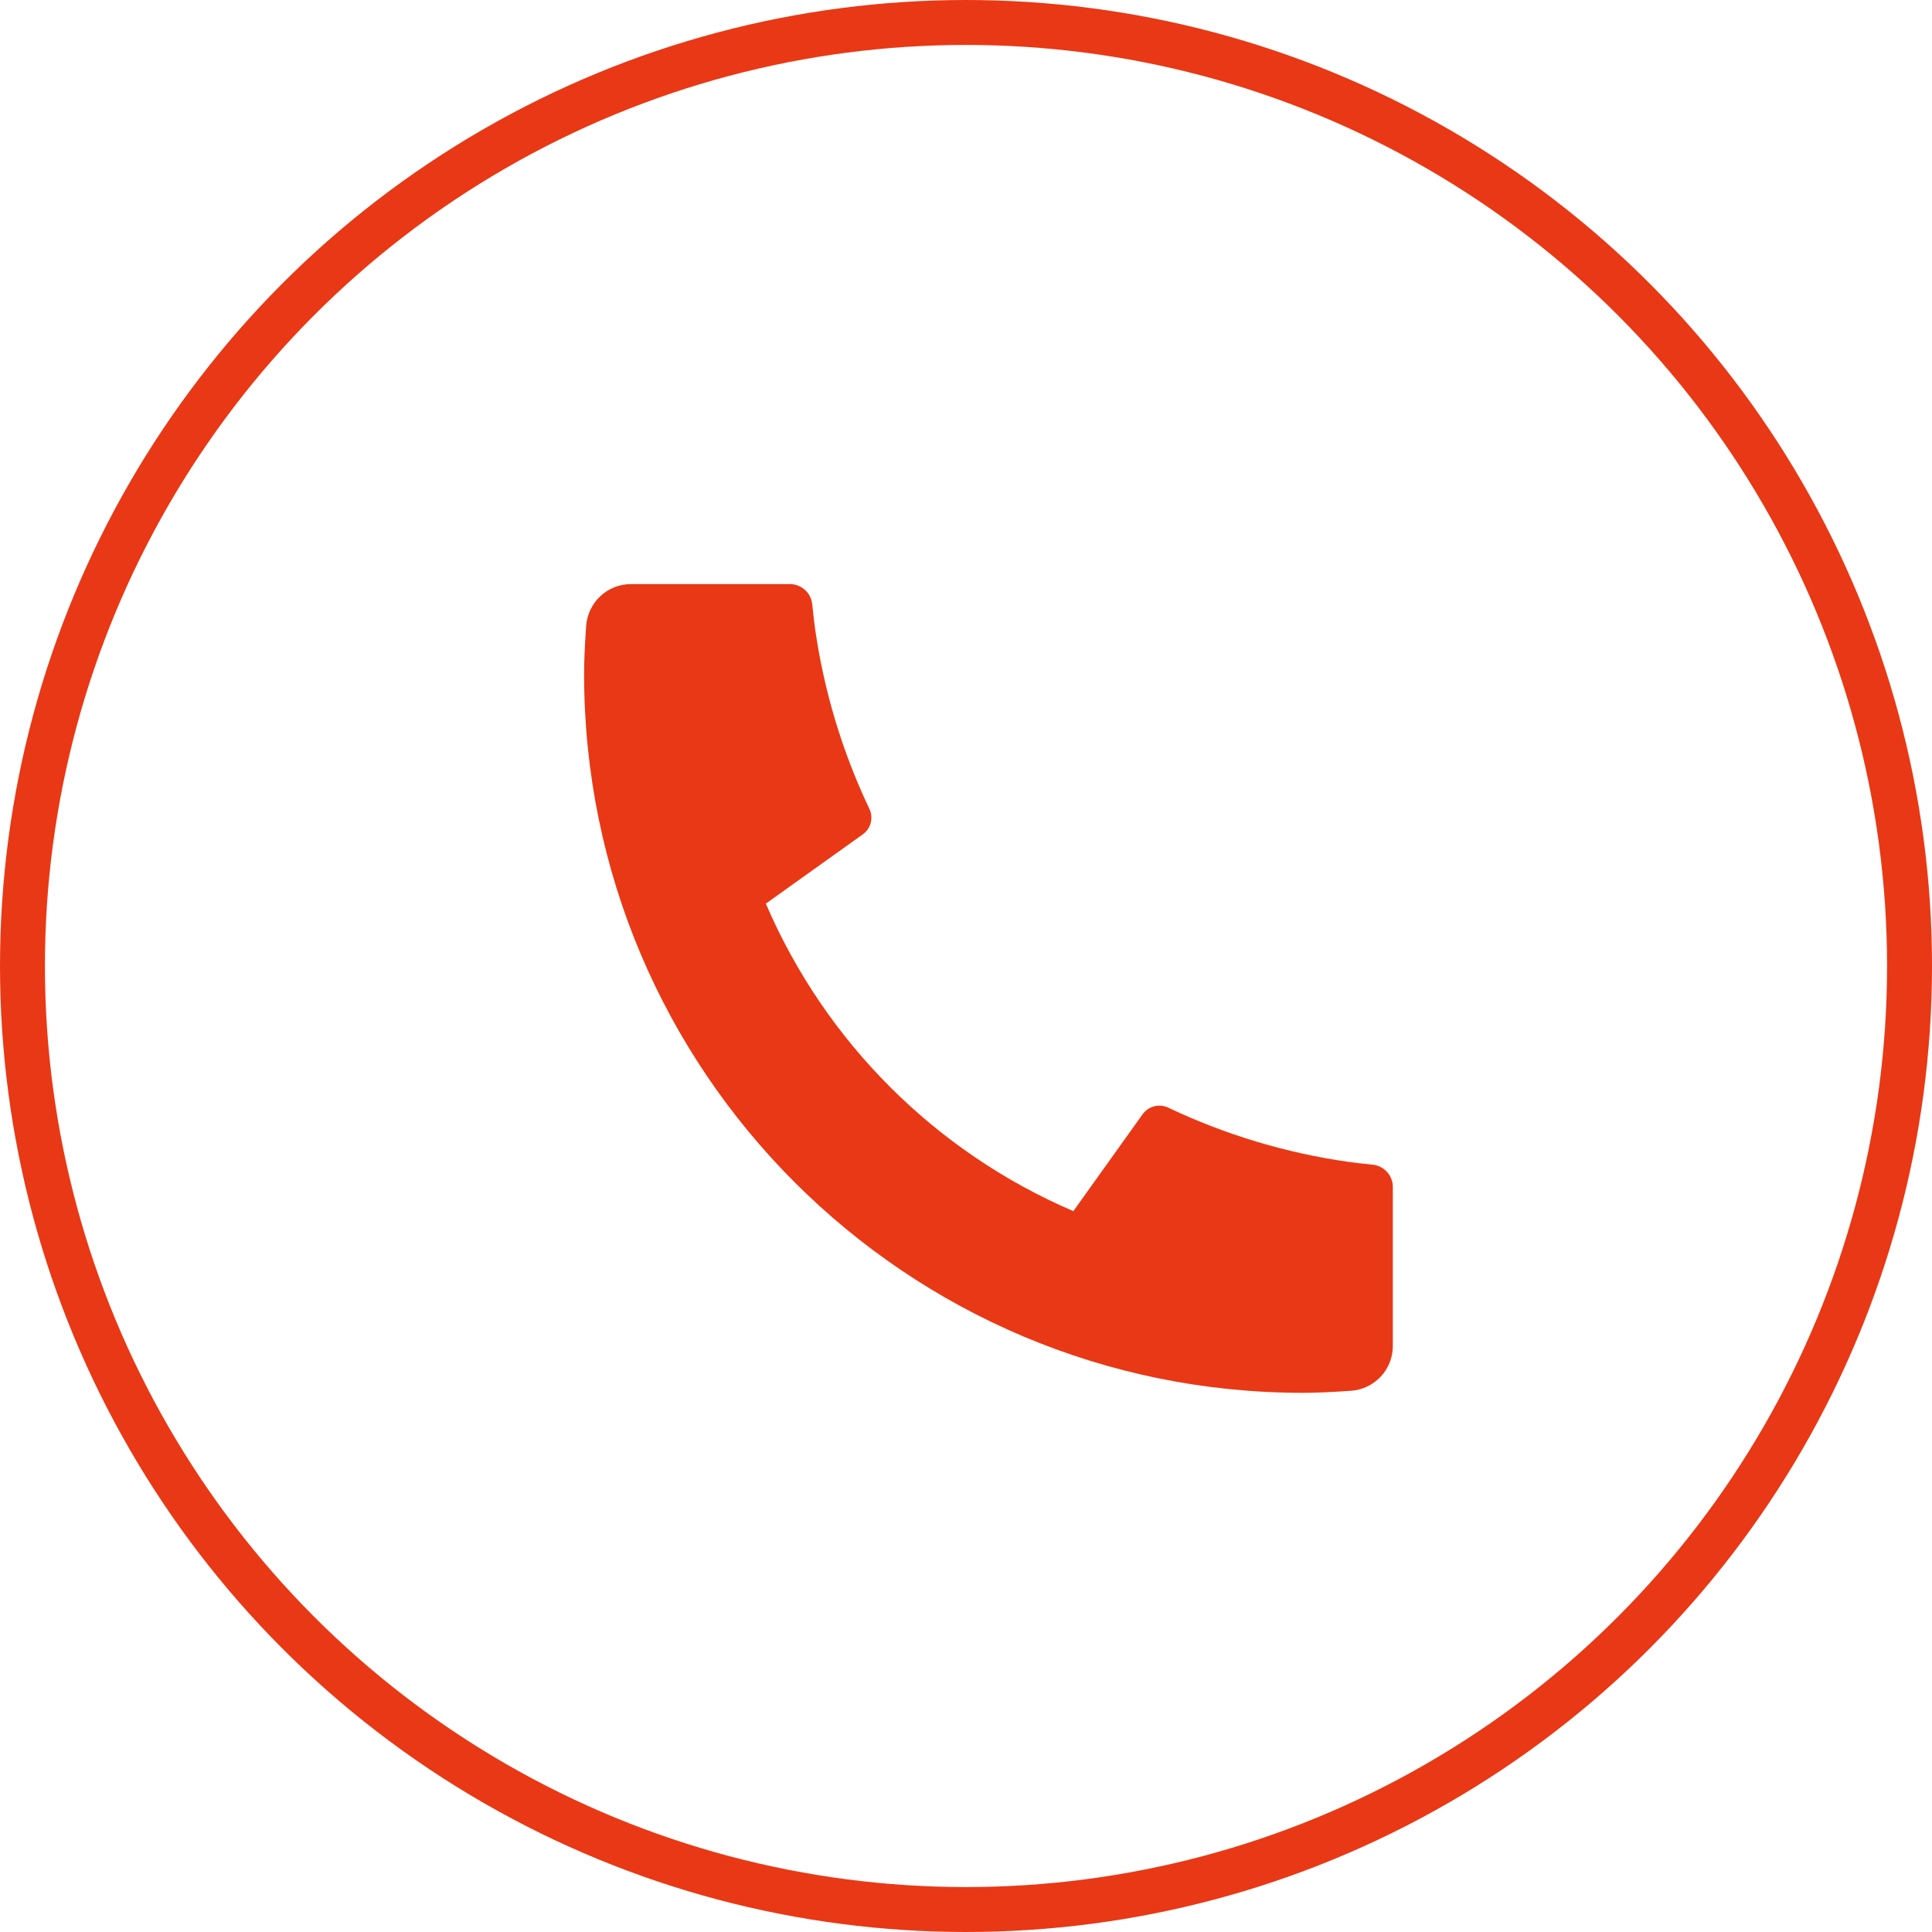
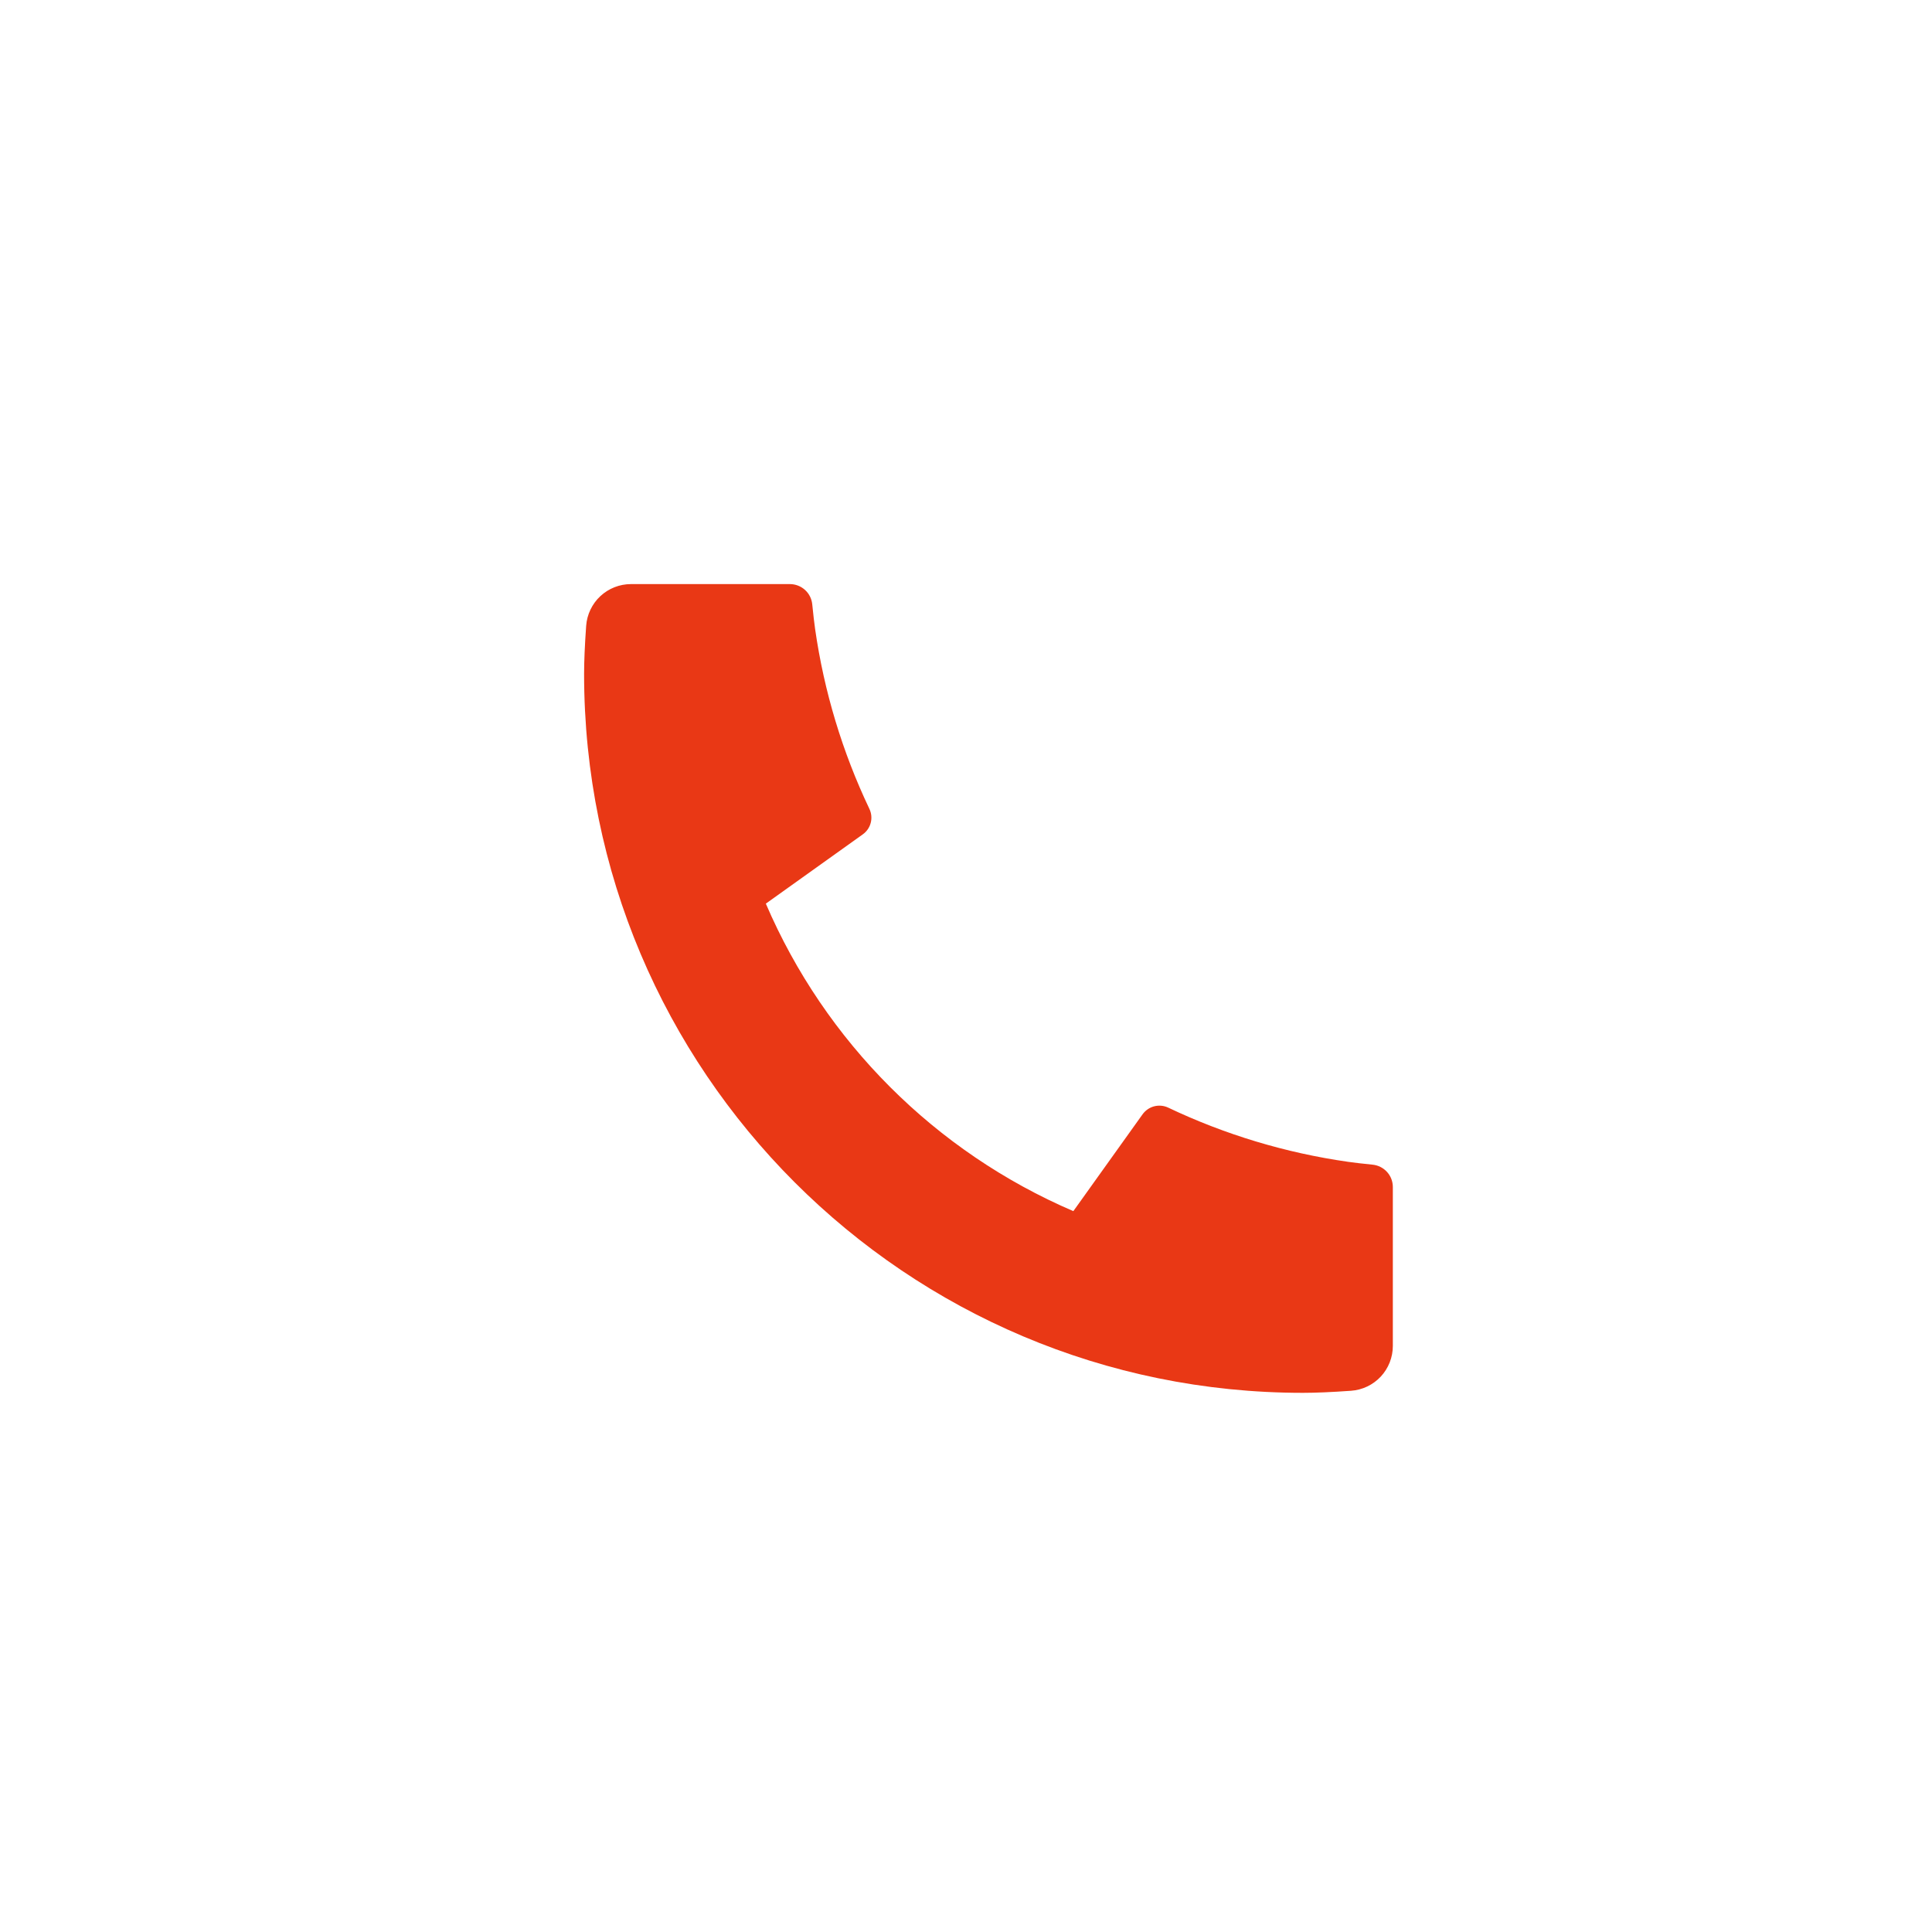
<svg xmlns="http://www.w3.org/2000/svg" width="43" height="43" viewBox="0 0 43 43" fill="none">
  <path d="M31 26.42V29.956C31 30.209 30.904 30.453 30.732 30.638C30.559 30.823 30.323 30.936 30.07 30.954C29.633 30.985 29.277 31 29 31C20.163 31 13 23.837 13 15C13 14.724 13.015 14.367 13.046 13.93C13.064 13.677 13.177 13.441 13.362 13.268C13.547 13.096 13.791 13 14.044 13H17.58C17.704 13 17.824 13.046 17.916 13.129C18.008 13.212 18.066 13.327 18.078 13.45C18.101 13.679 18.122 13.863 18.142 14.002C18.341 15.389 18.748 16.738 19.35 18.003C19.445 18.203 19.383 18.442 19.203 18.57L17.045 20.112C18.365 23.186 20.815 25.636 23.889 26.956L25.429 24.802C25.492 24.714 25.584 24.65 25.688 24.623C25.793 24.596 25.904 24.606 26.002 24.653C27.267 25.254 28.616 25.66 30.002 25.858C30.141 25.878 30.324 25.899 30.552 25.922C30.675 25.935 30.789 25.993 30.872 26.085C30.955 26.177 31 26.296 31 26.42Z" fill="#E93815" />
-   <circle cx="21.5" cy="21.5" r="21" stroke="#E93815" />
</svg>